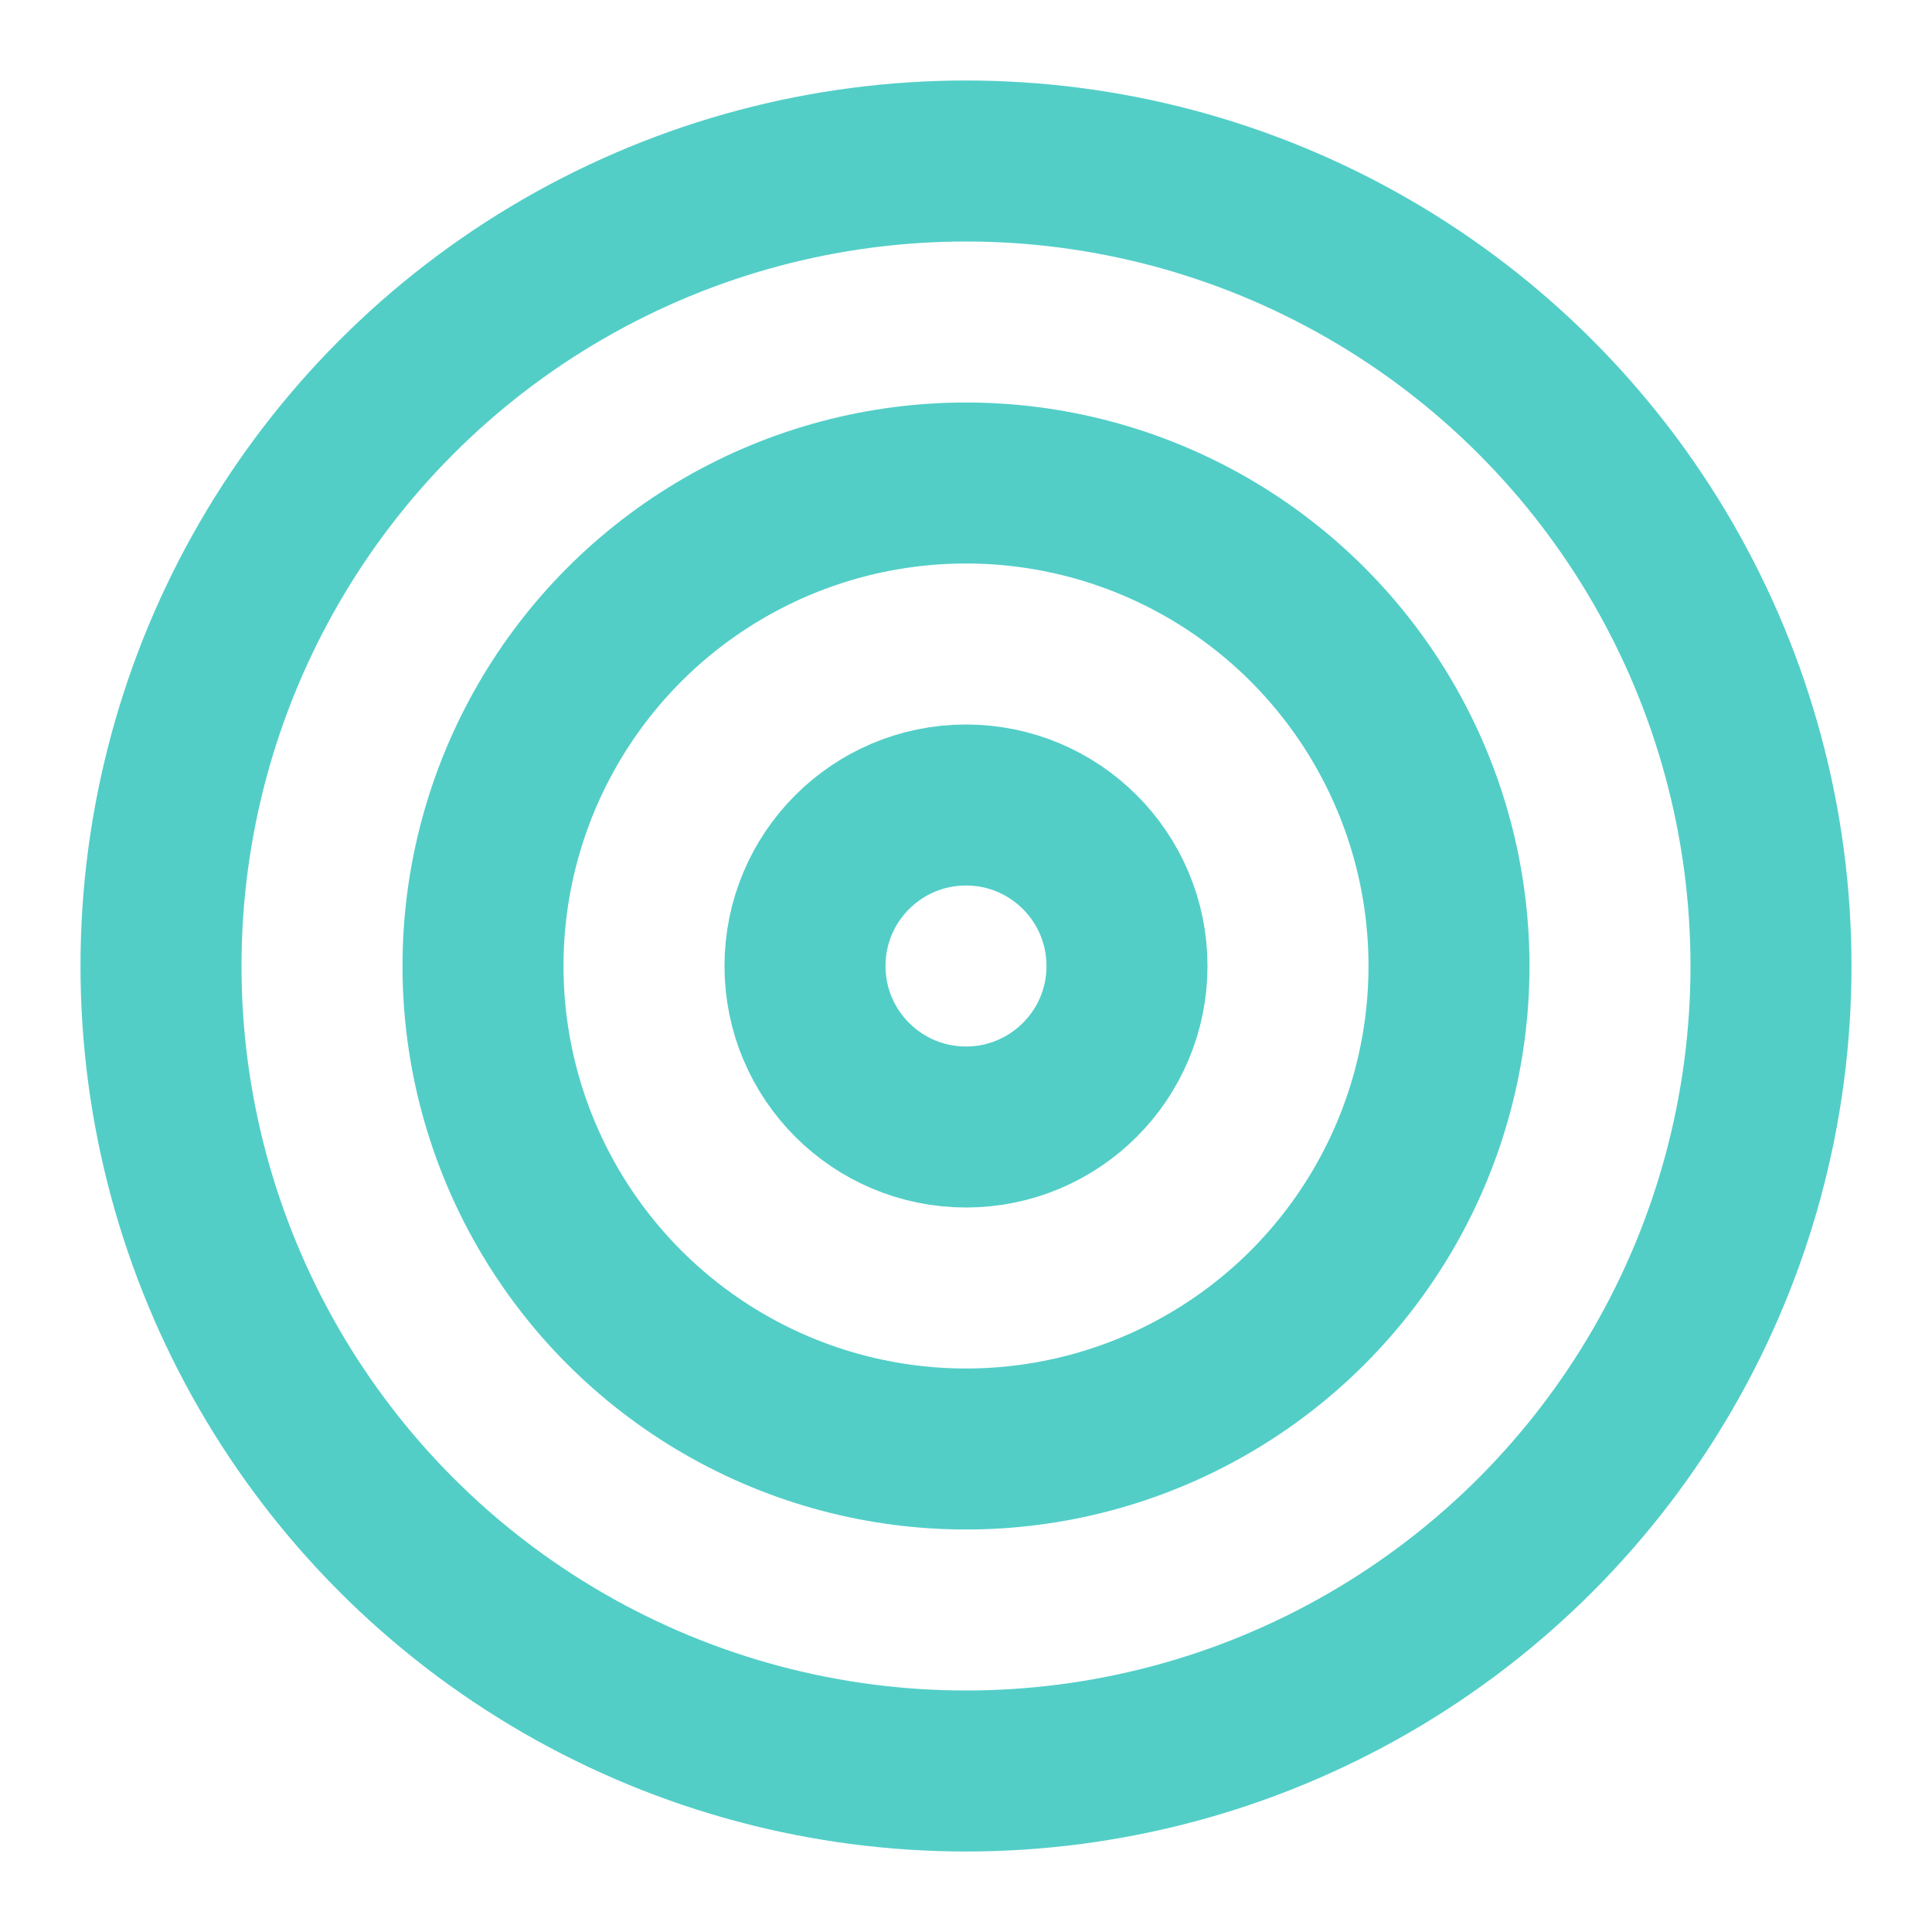
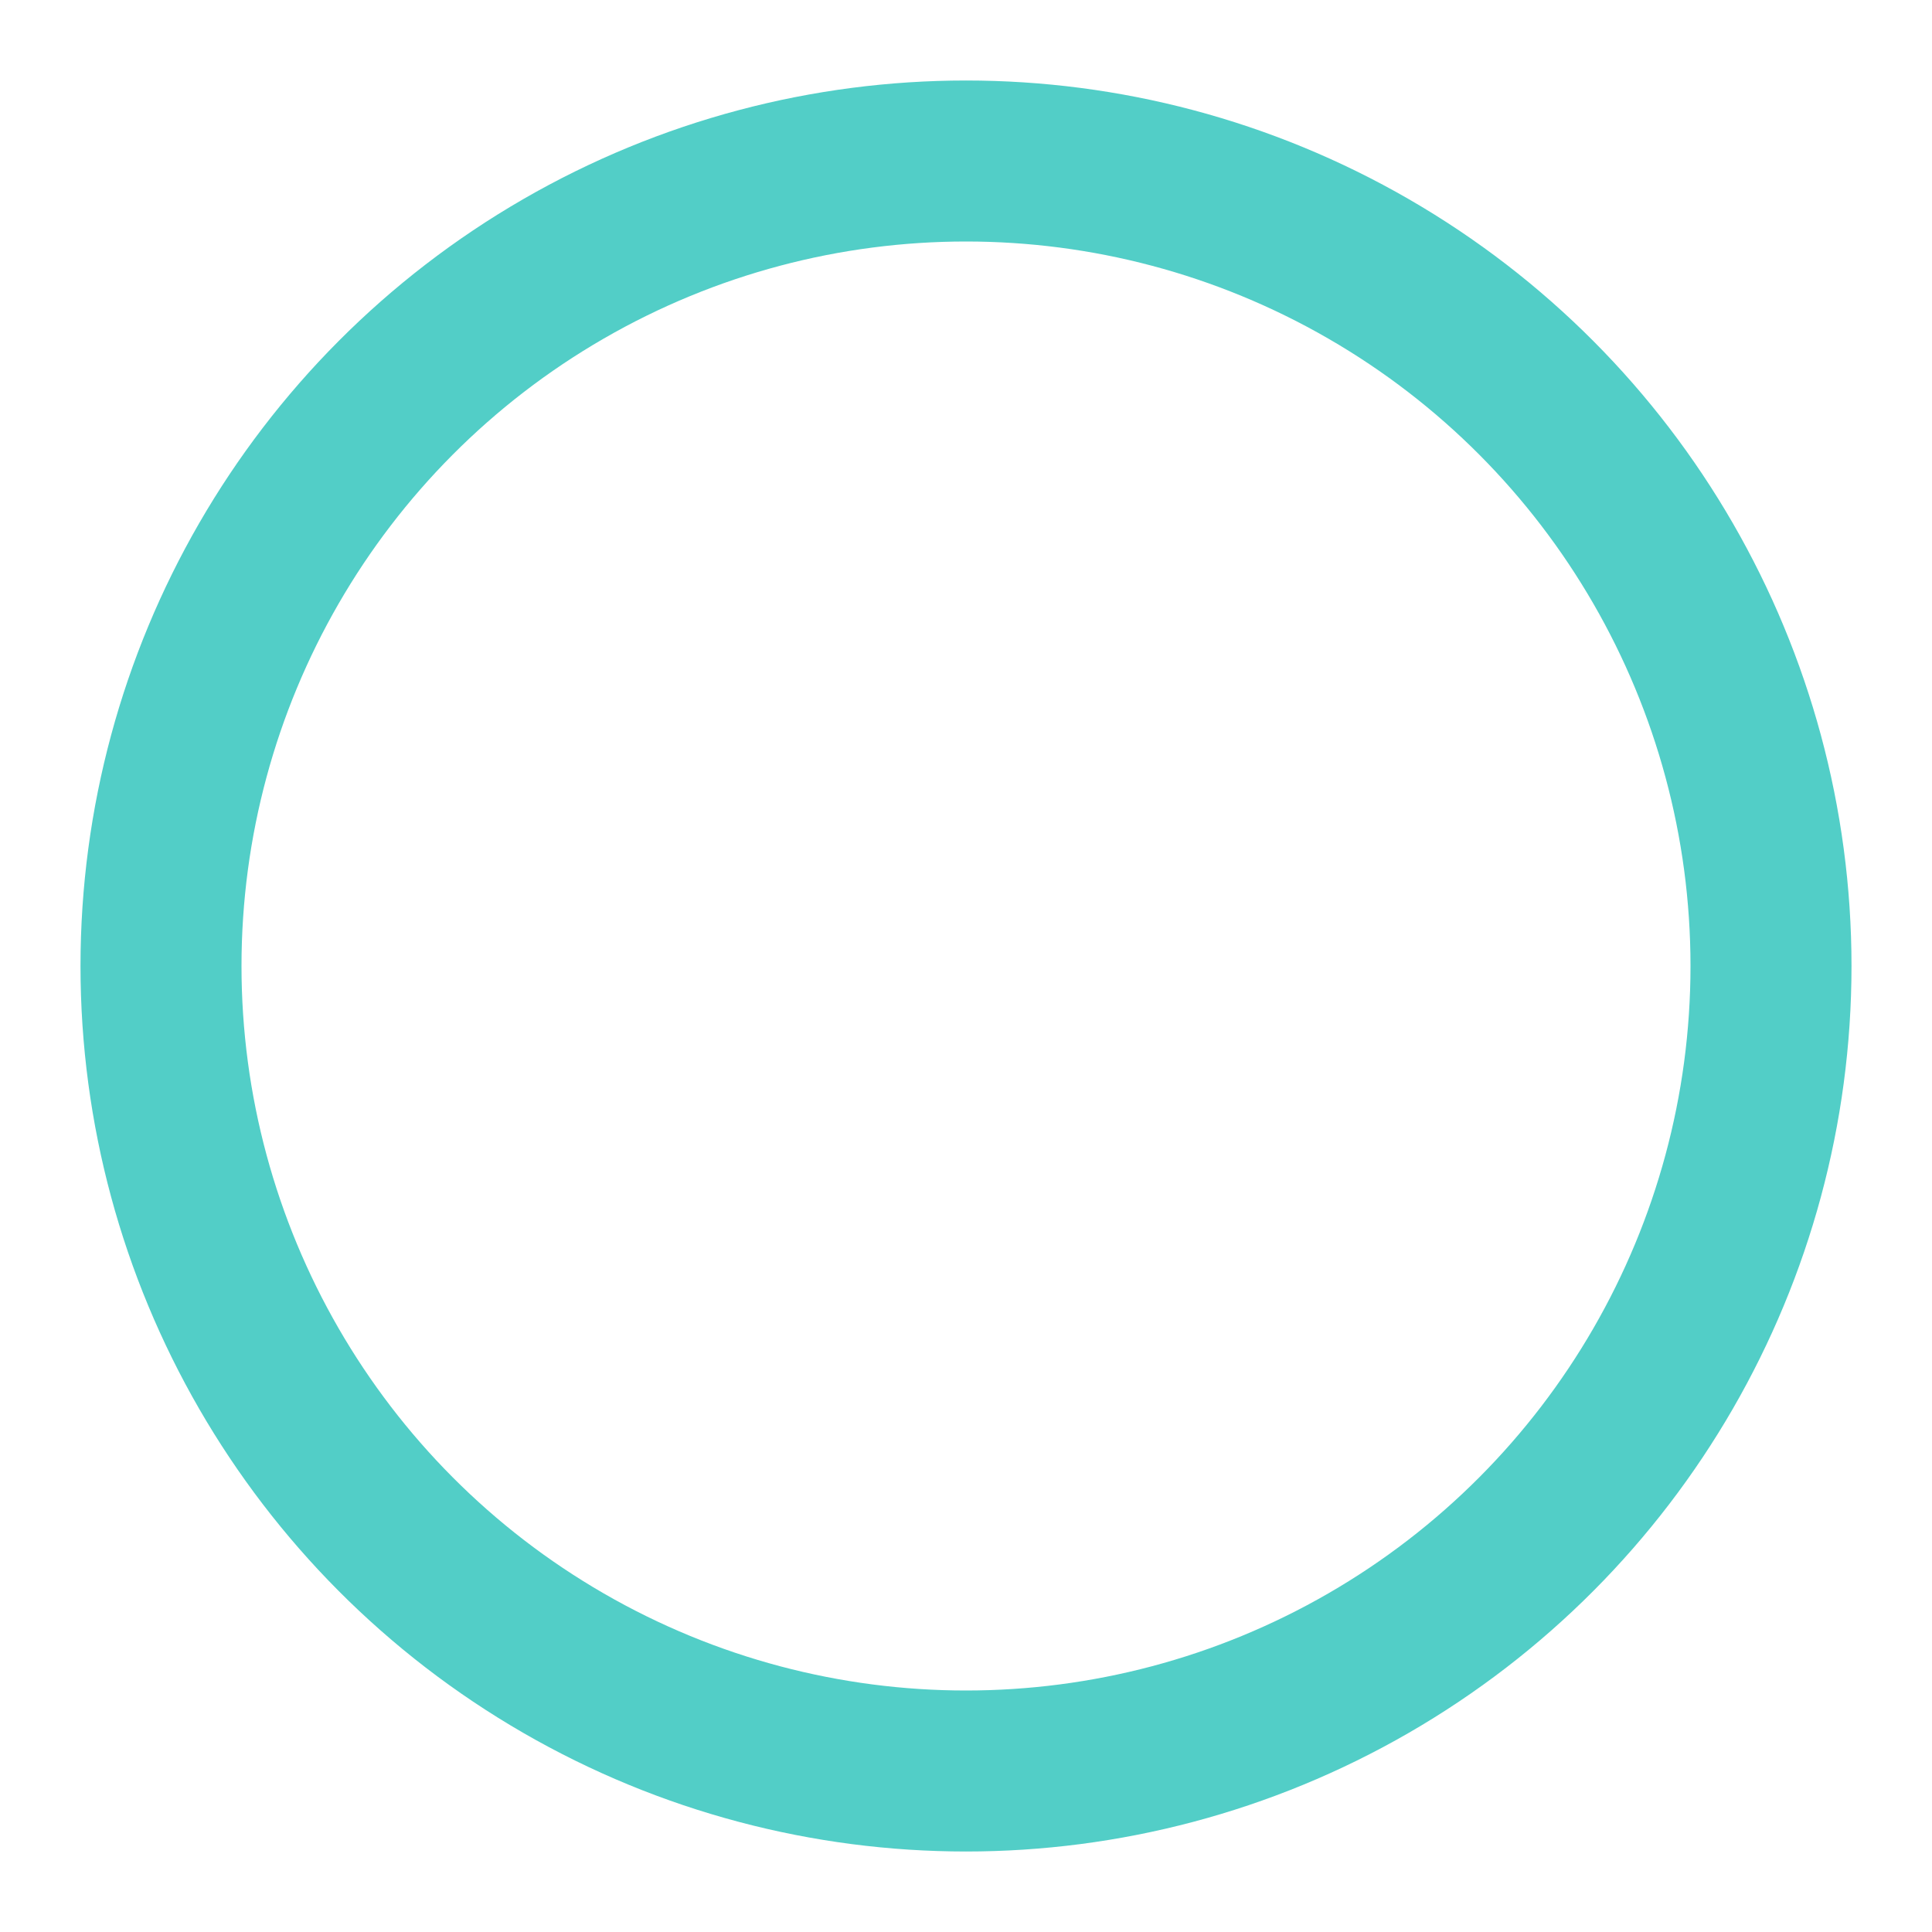
<svg xmlns="http://www.w3.org/2000/svg" width="48" height="48" viewBox="0 0 24 24" fill="none" stroke="#52CEC7" stroke-width="2" stroke-linecap="round" stroke-linejoin="round">
  <circle cx="12" cy="12" r="10" />
-   <circle cx="12" cy="12" r="6" />
-   <circle cx="12" cy="12" r="2" />
</svg>